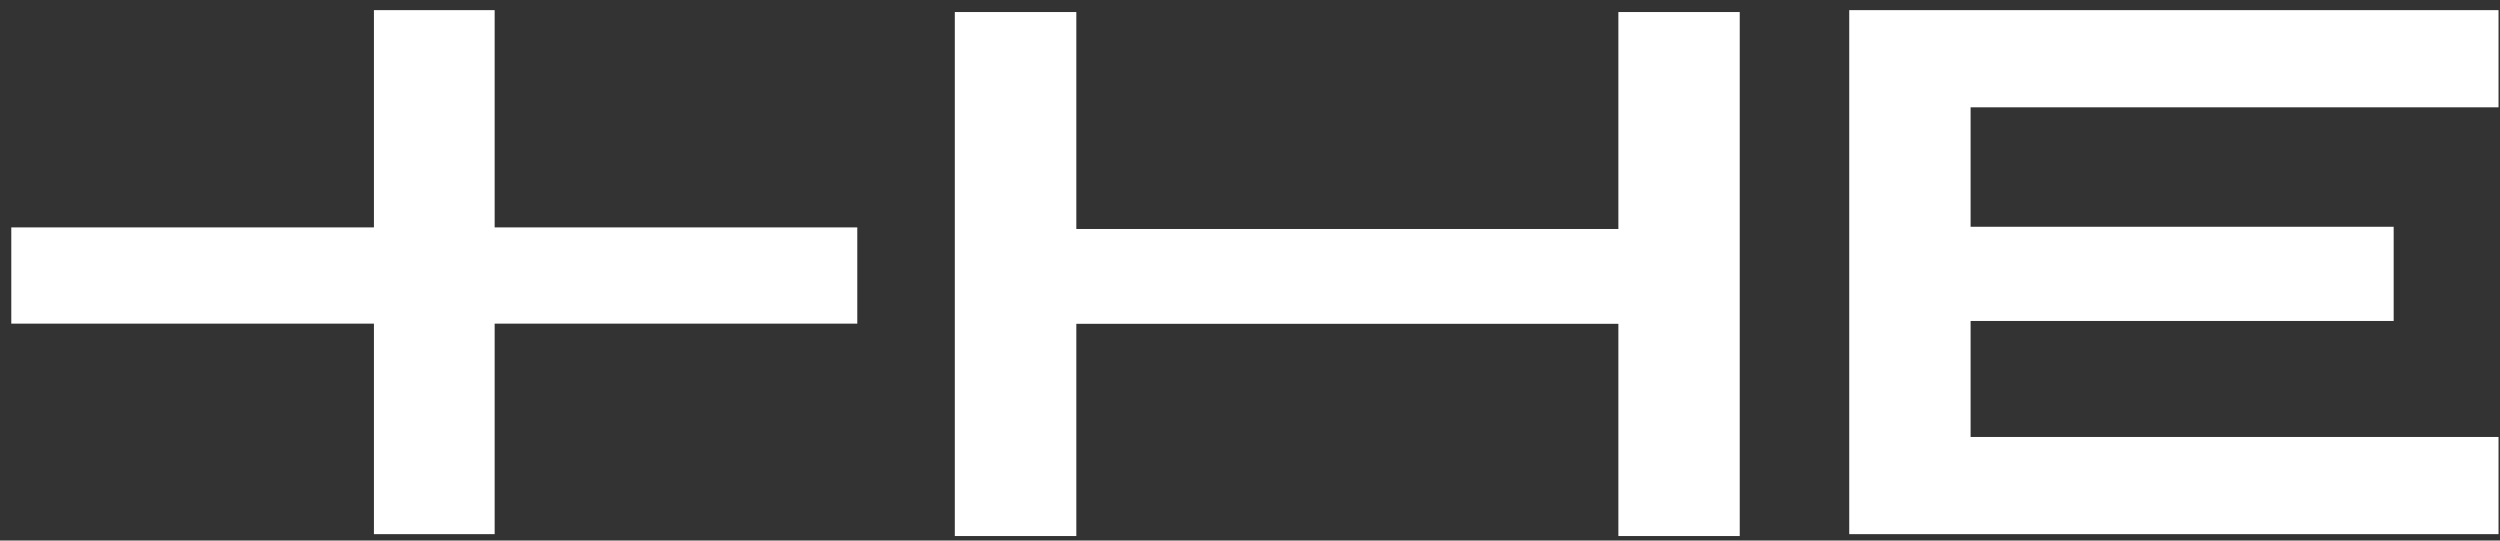
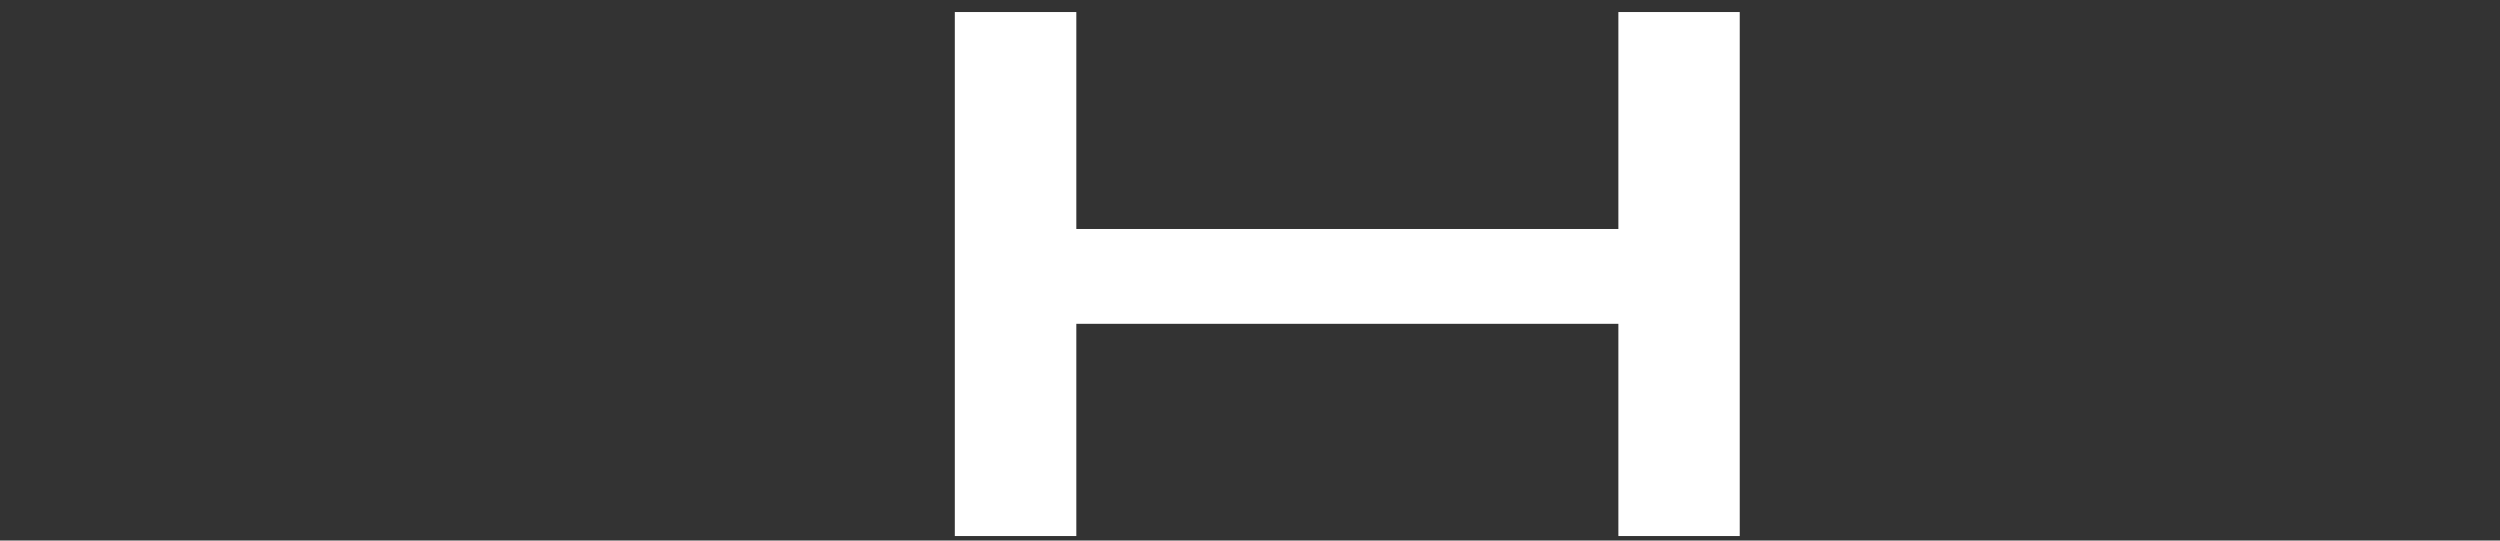
<svg xmlns="http://www.w3.org/2000/svg" width="185" height="40" viewBox="0 0 185 40" fill="none">
  <rect x="0" y="0" width="185" height="40" fill="#333333" stroke="none" />
  <g id="Group">
-     <path id="Vector" d="M27.671 0.75V16.828H0.836V23.949H27.671V39.527H36.604V23.949H63.439V16.828H36.604V0.75H27.671Z" fill="white" />
    <path id="Vector_2" d="M119.76 0.891V16.945H79.648V0.891H70.656V39.667H79.648V23.962H119.76V39.667H128.74V0.891H119.76Z" fill="white" />
-     <path id="Vector_3" d="M136.844 0.75V39.527H184.891V32.336H145.824V23.751H177.131V16.781H145.824V7.941H184.891V0.75H136.844Z" fill="white" />
  </g>
</svg>